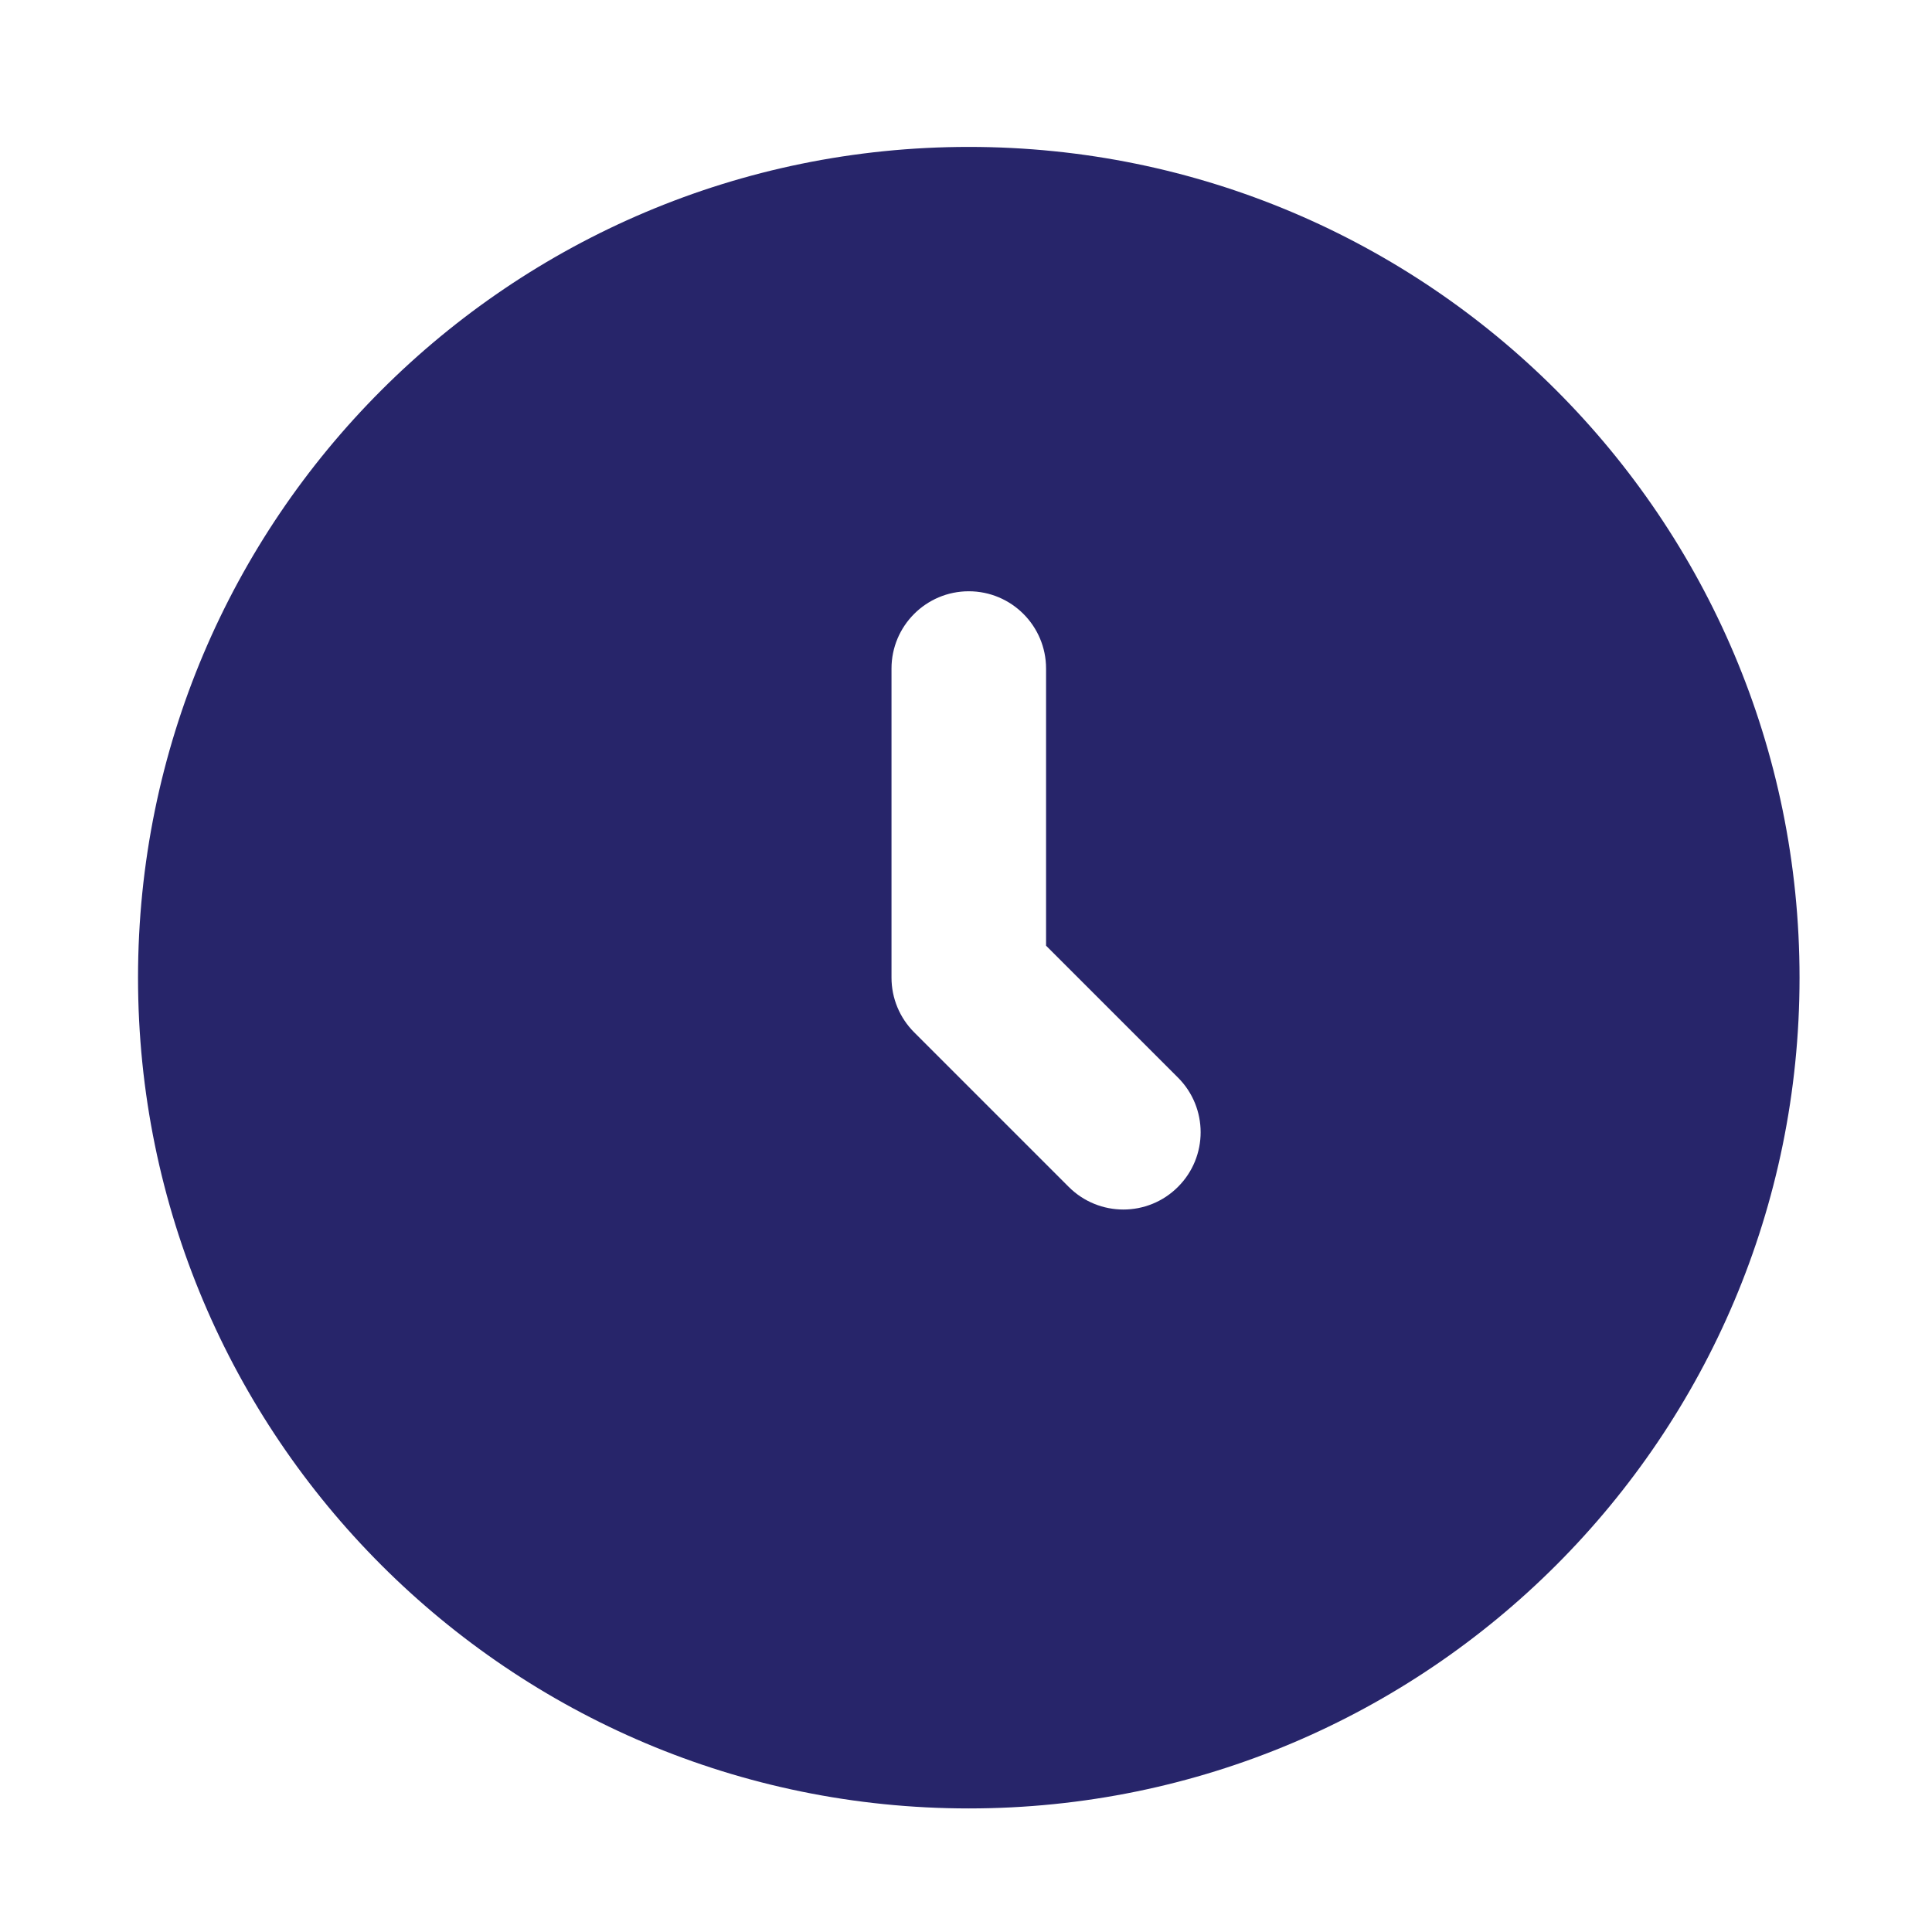
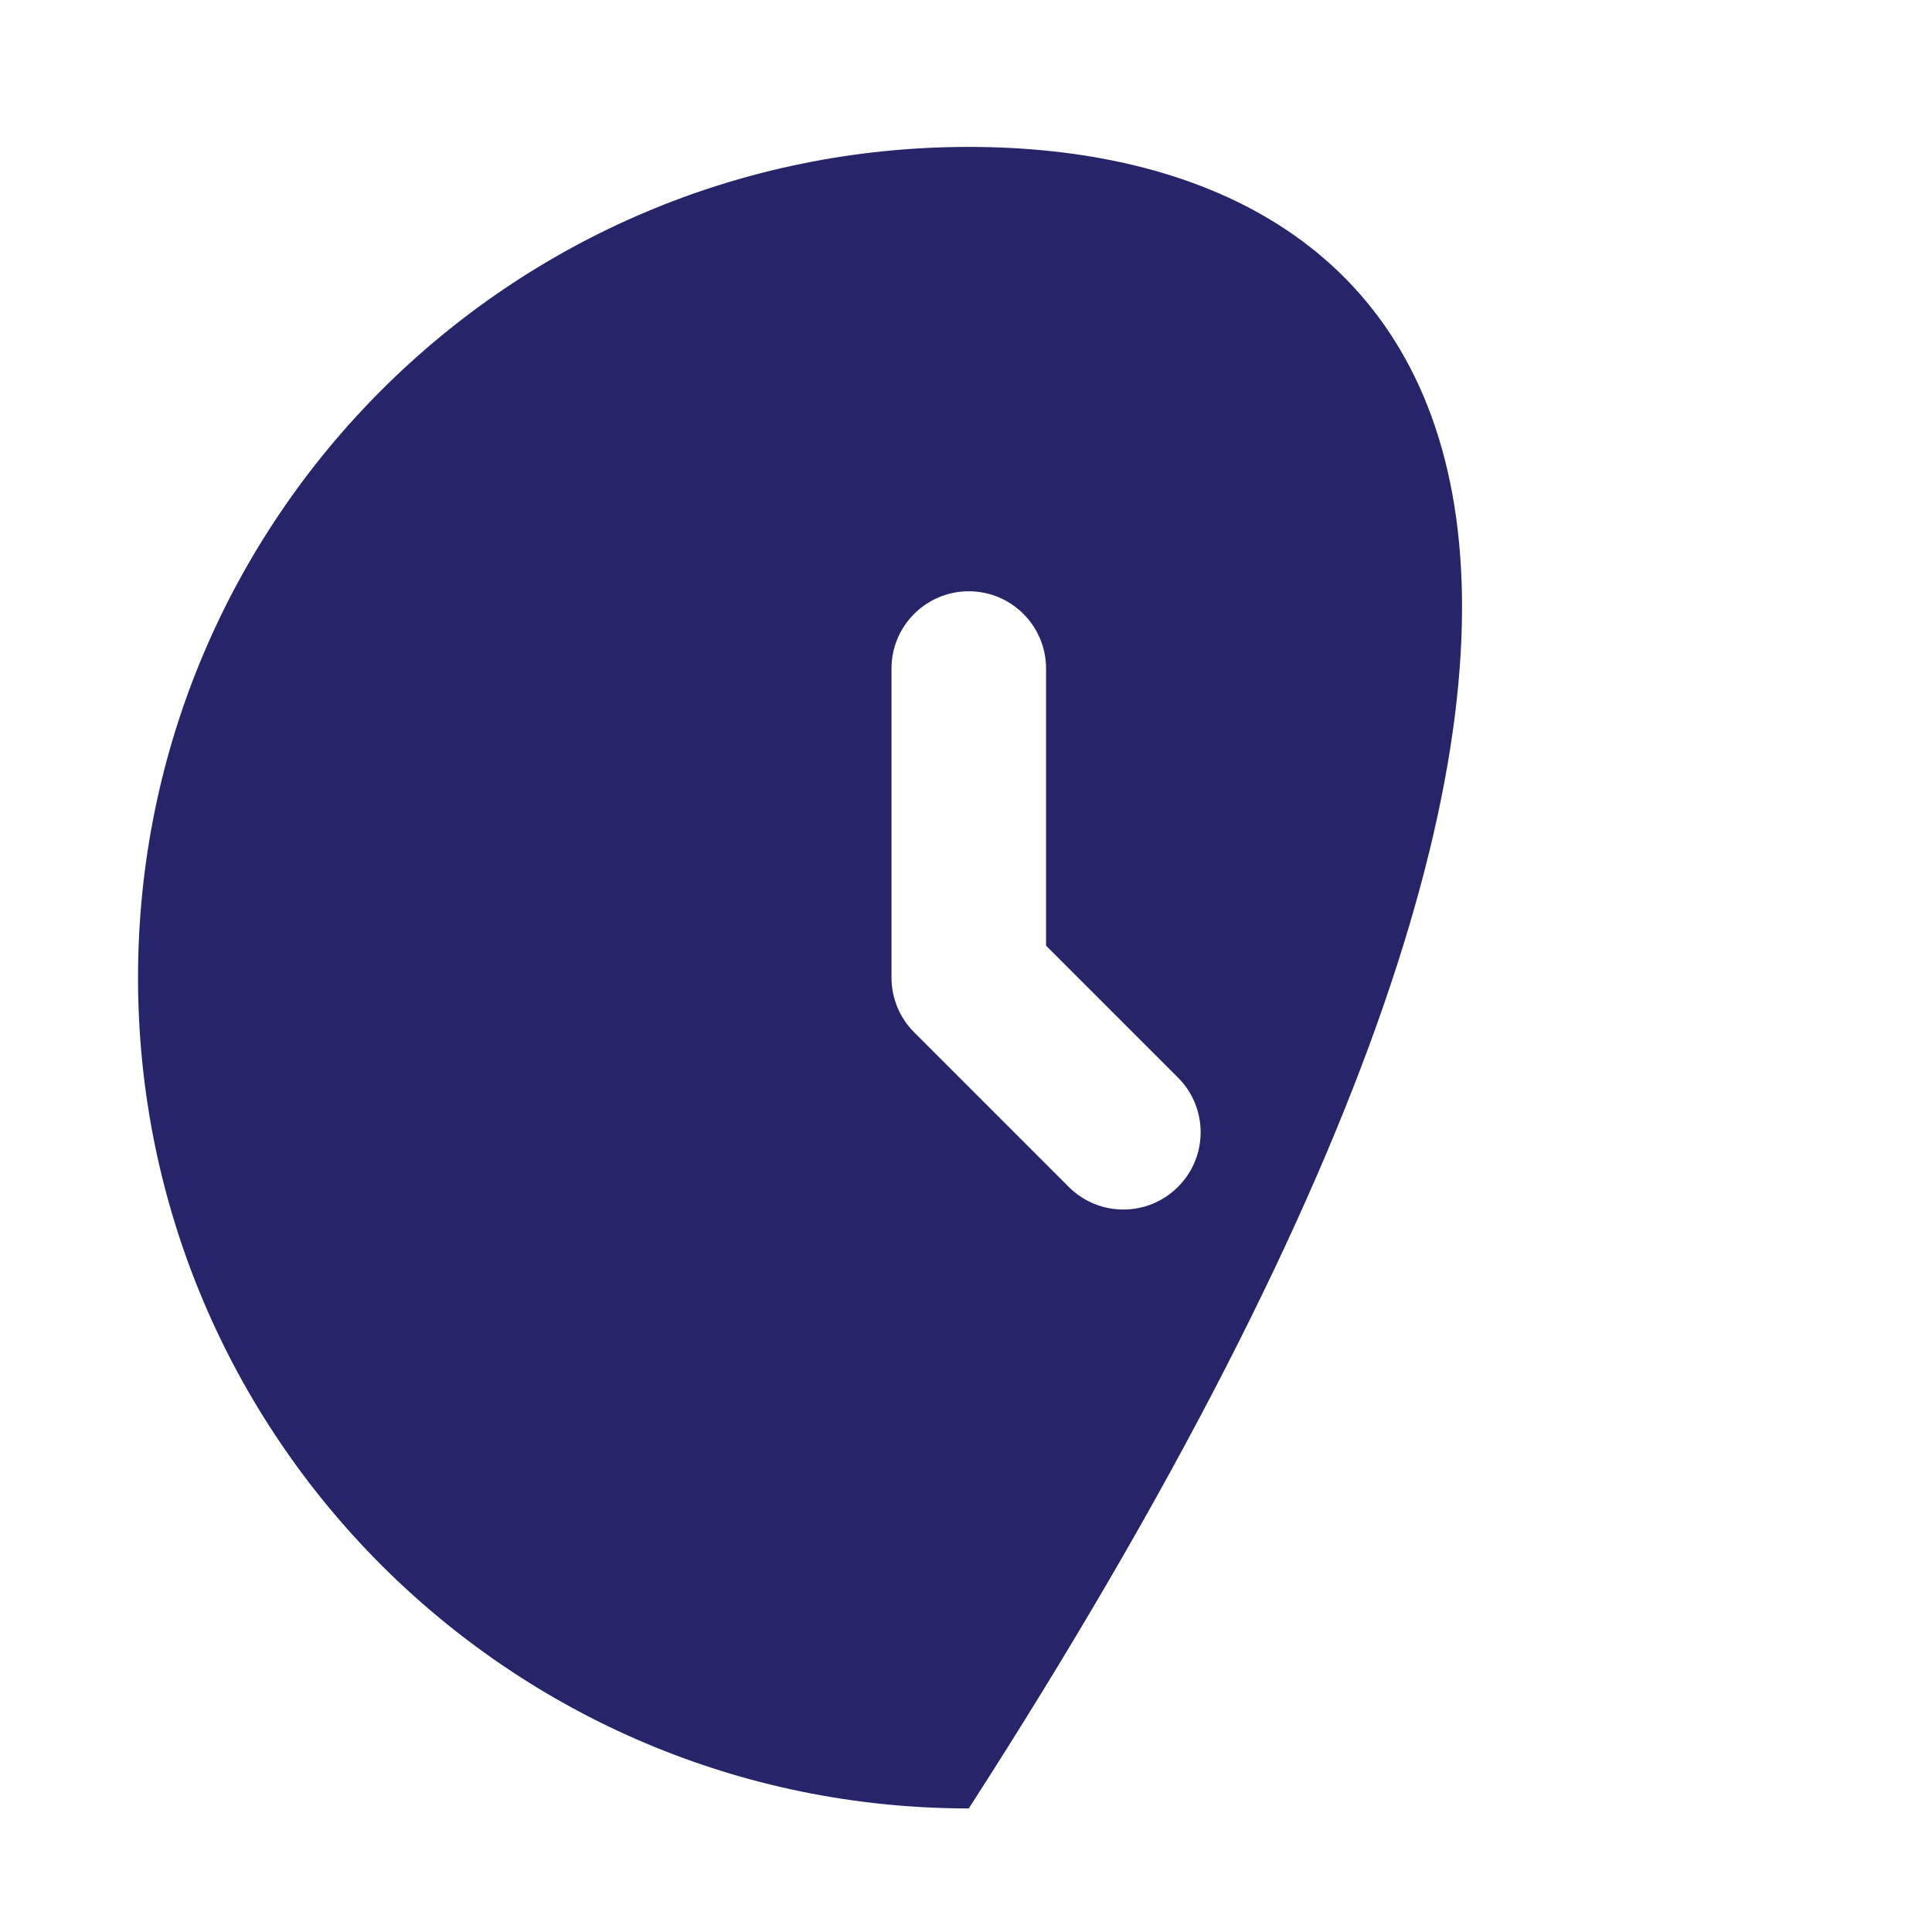
<svg xmlns="http://www.w3.org/2000/svg" width="25" height="25" viewBox="0 0 25 25" fill="none">
  <g id="Frame">
-     <path id="Vector" fill-rule="evenodd" clip-rule="evenodd" d="M12.536 1.901C6.599 1.901 1.786 6.714 1.786 12.651C1.786 18.588 6.599 23.401 12.536 23.401C18.473 23.401 23.286 18.588 23.286 12.651C23.286 6.714 18.473 1.901 12.536 1.901ZM13.536 8.651C13.536 8.099 13.088 7.651 12.536 7.651C11.984 7.651 11.536 8.099 11.536 8.651V12.651C11.536 12.917 11.642 13.171 11.829 13.358L13.829 15.358C14.22 15.749 14.853 15.749 15.243 15.358C15.634 14.968 15.634 14.335 15.243 13.944L13.536 12.237V8.651Z" fill="#27256A" />
+     <path id="Vector" fill-rule="evenodd" clip-rule="evenodd" d="M12.536 1.901C6.599 1.901 1.786 6.714 1.786 12.651C1.786 18.588 6.599 23.401 12.536 23.401C23.286 6.714 18.473 1.901 12.536 1.901ZM13.536 8.651C13.536 8.099 13.088 7.651 12.536 7.651C11.984 7.651 11.536 8.099 11.536 8.651V12.651C11.536 12.917 11.642 13.171 11.829 13.358L13.829 15.358C14.22 15.749 14.853 15.749 15.243 15.358C15.634 14.968 15.634 14.335 15.243 13.944L13.536 12.237V8.651Z" fill="#27256A" />
  </g>
</svg>